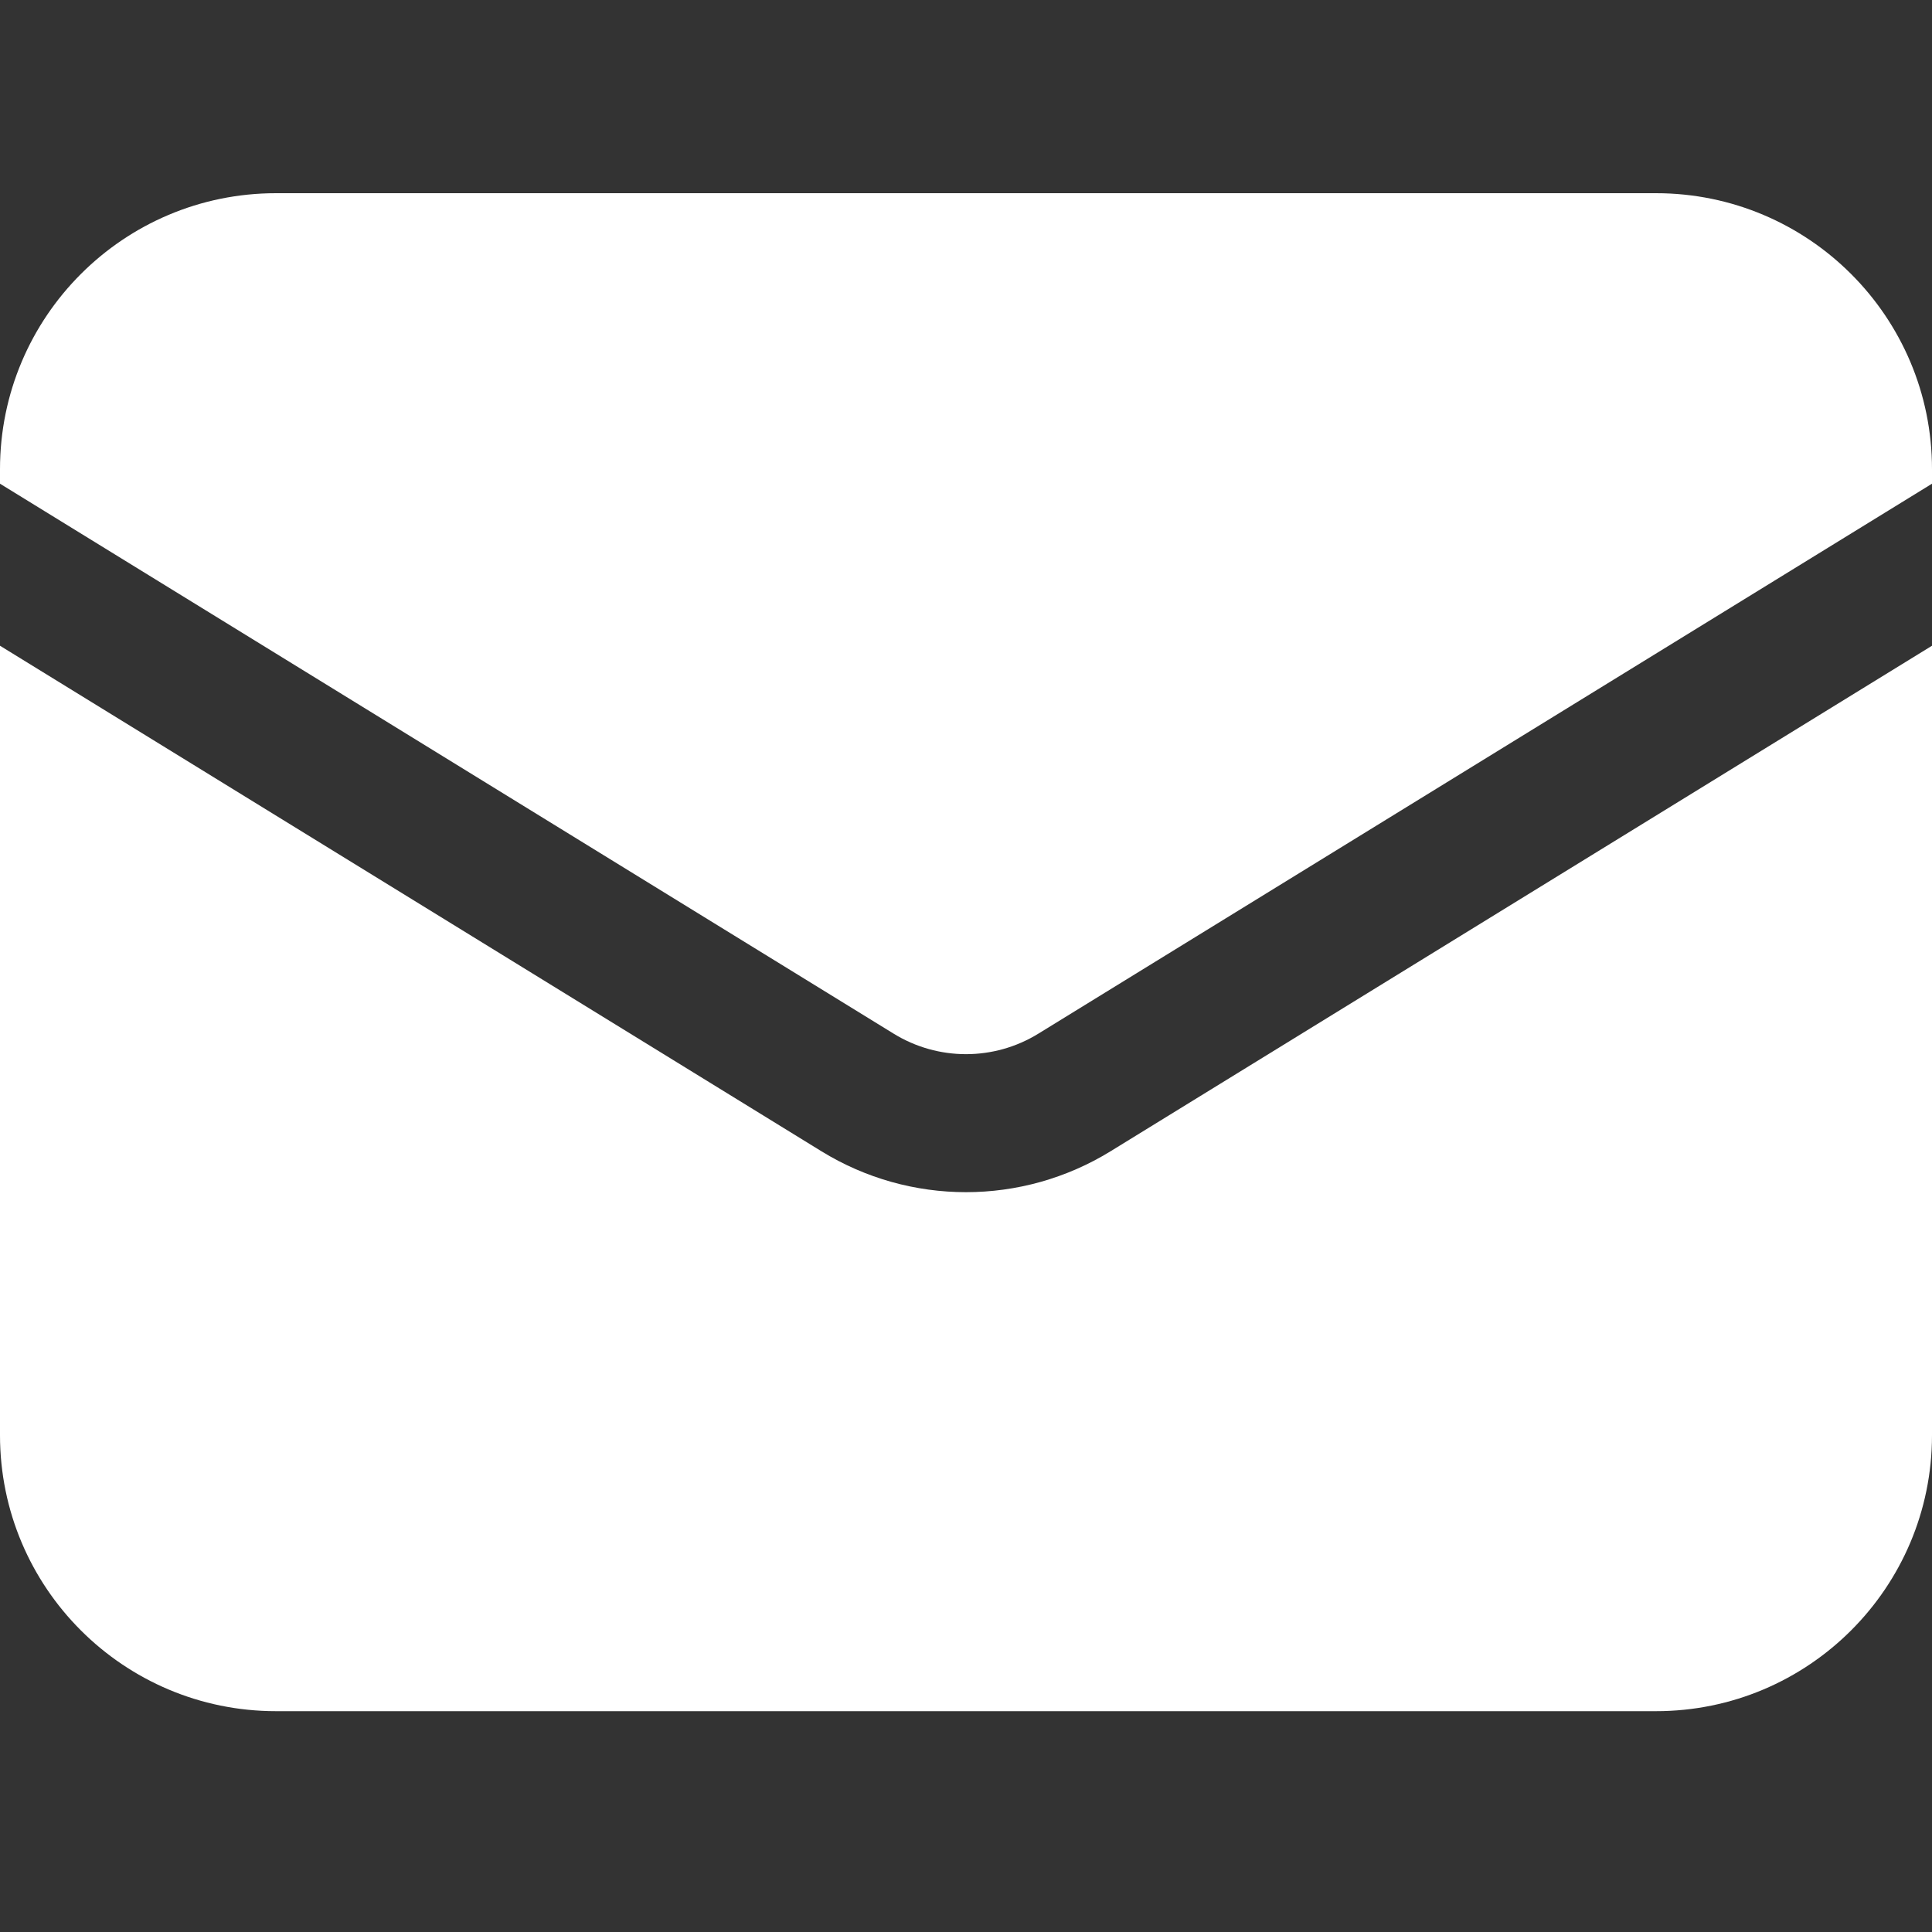
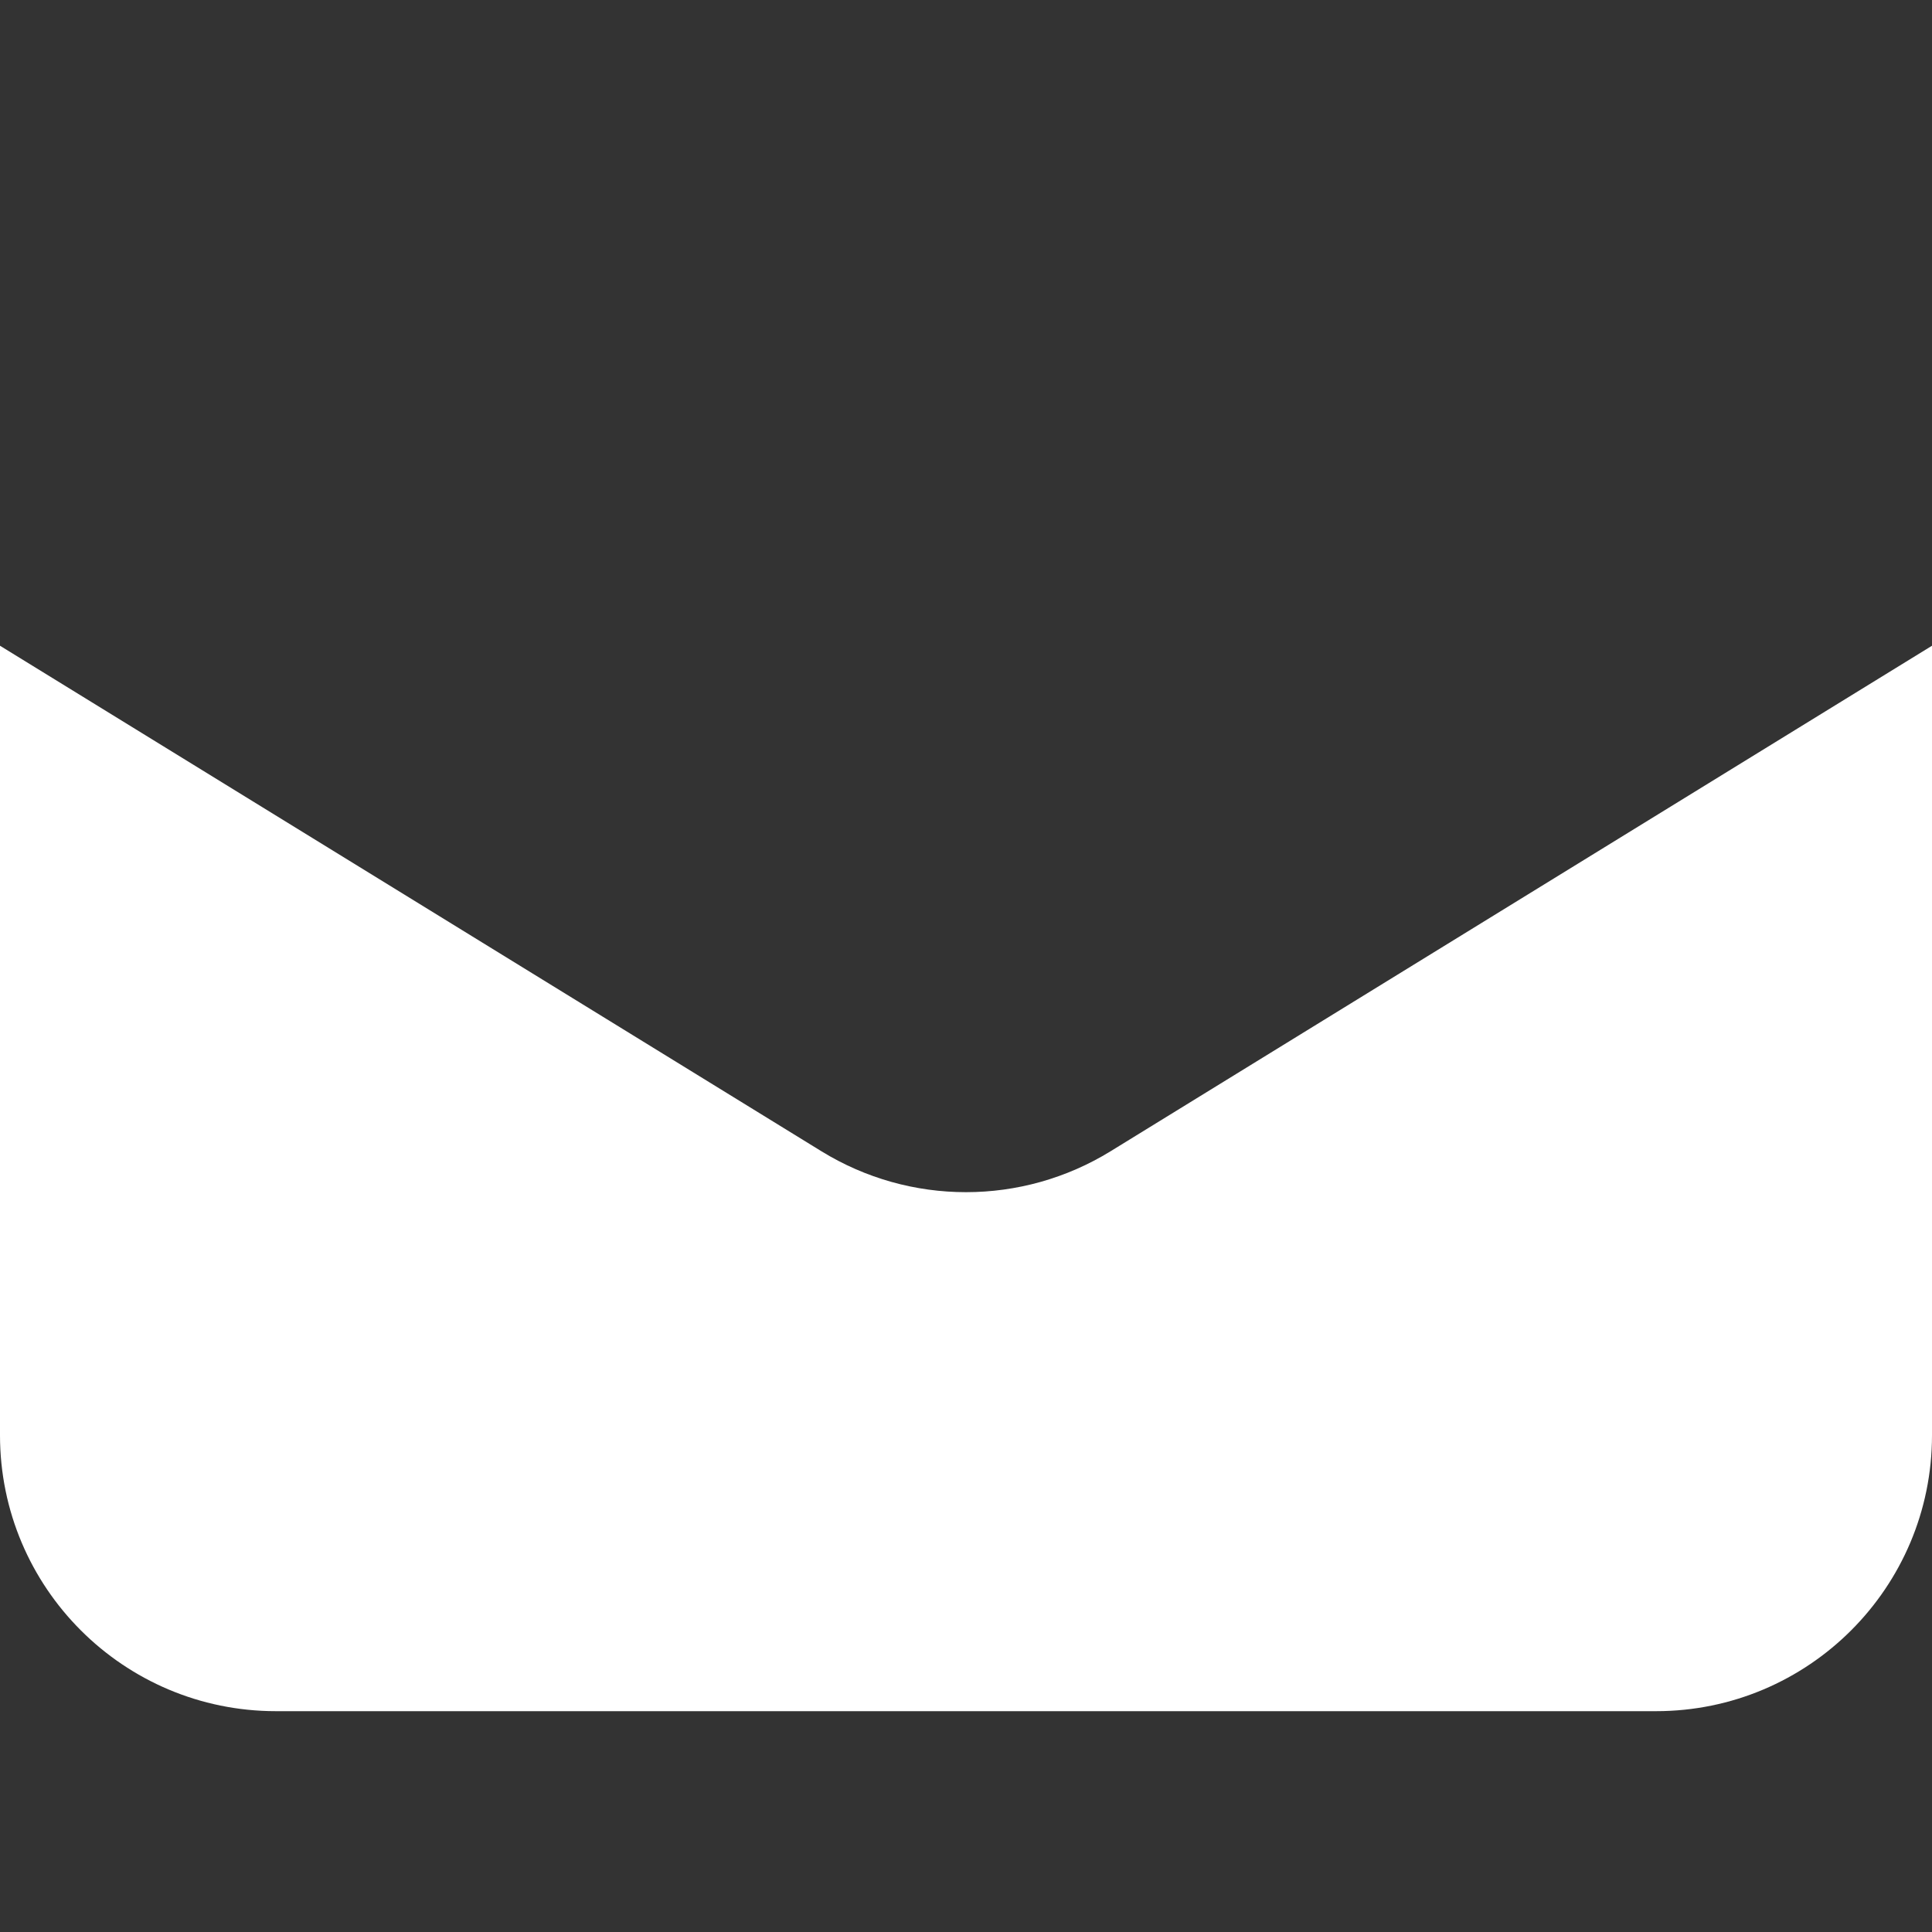
<svg xmlns="http://www.w3.org/2000/svg" width="30" height="30" viewBox="0 0 30 30" fill="none">
  <rect x="0" y="0" width="30" height="30" fill="#333333" stroke="none" />
-   <path d="M0 10.027V22.286C0 24.653 1.919 26.571 4.286 26.571H25.714C28.081 26.571 30 24.653 30 22.286V10.027L17.246 17.876C15.869 18.724 14.131 18.724 12.754 17.876L0 10.027Z" fill="white" />
-   <path d="M30 7.511V7.286C30 4.919 28.081 3 25.714 3H4.286C1.919 3 0 4.919 0 7.286V7.511L13.877 16.051C14.566 16.475 15.434 16.475 16.123 16.051L30 7.511Z" fill="white" />
+   <path d="M0 10.027V22.286C0 24.653 1.919 26.571 4.286 26.571H25.714C28.081 26.571 30 24.653 30 22.286V10.027L17.246 17.876C15.869 18.724 14.131 18.724 12.754 17.876L0 10.027" fill="white" />
</svg>